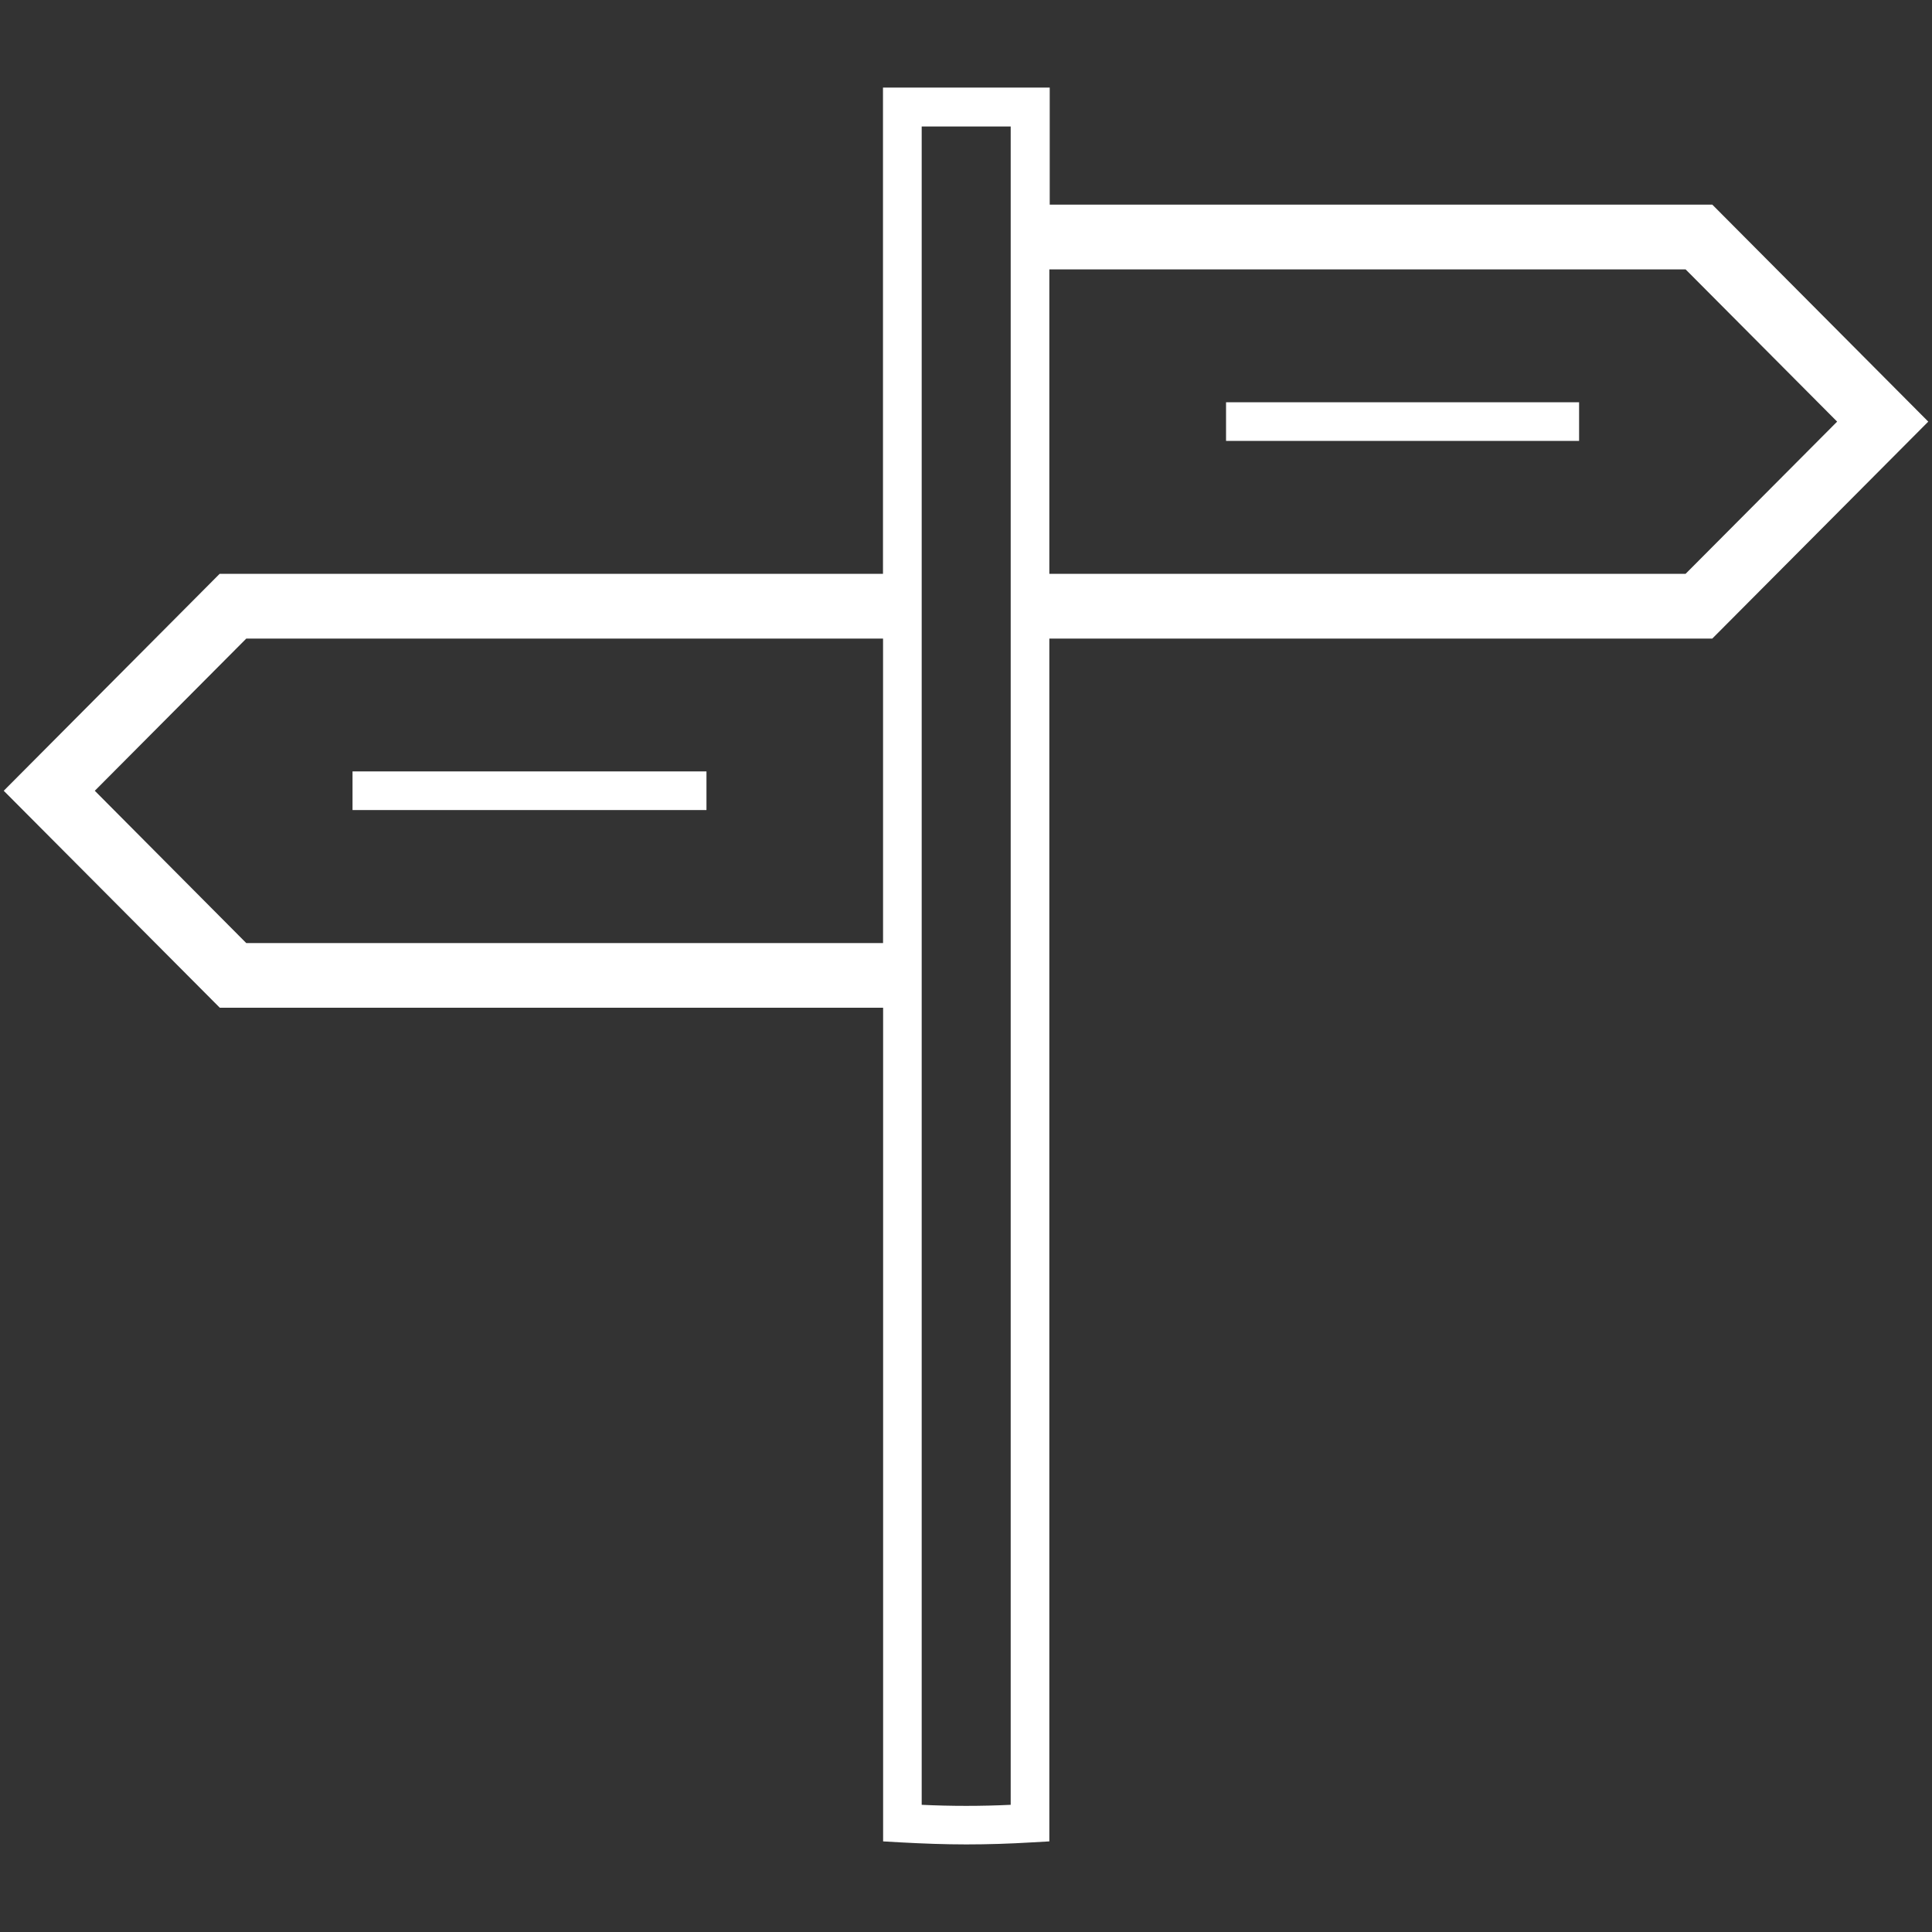
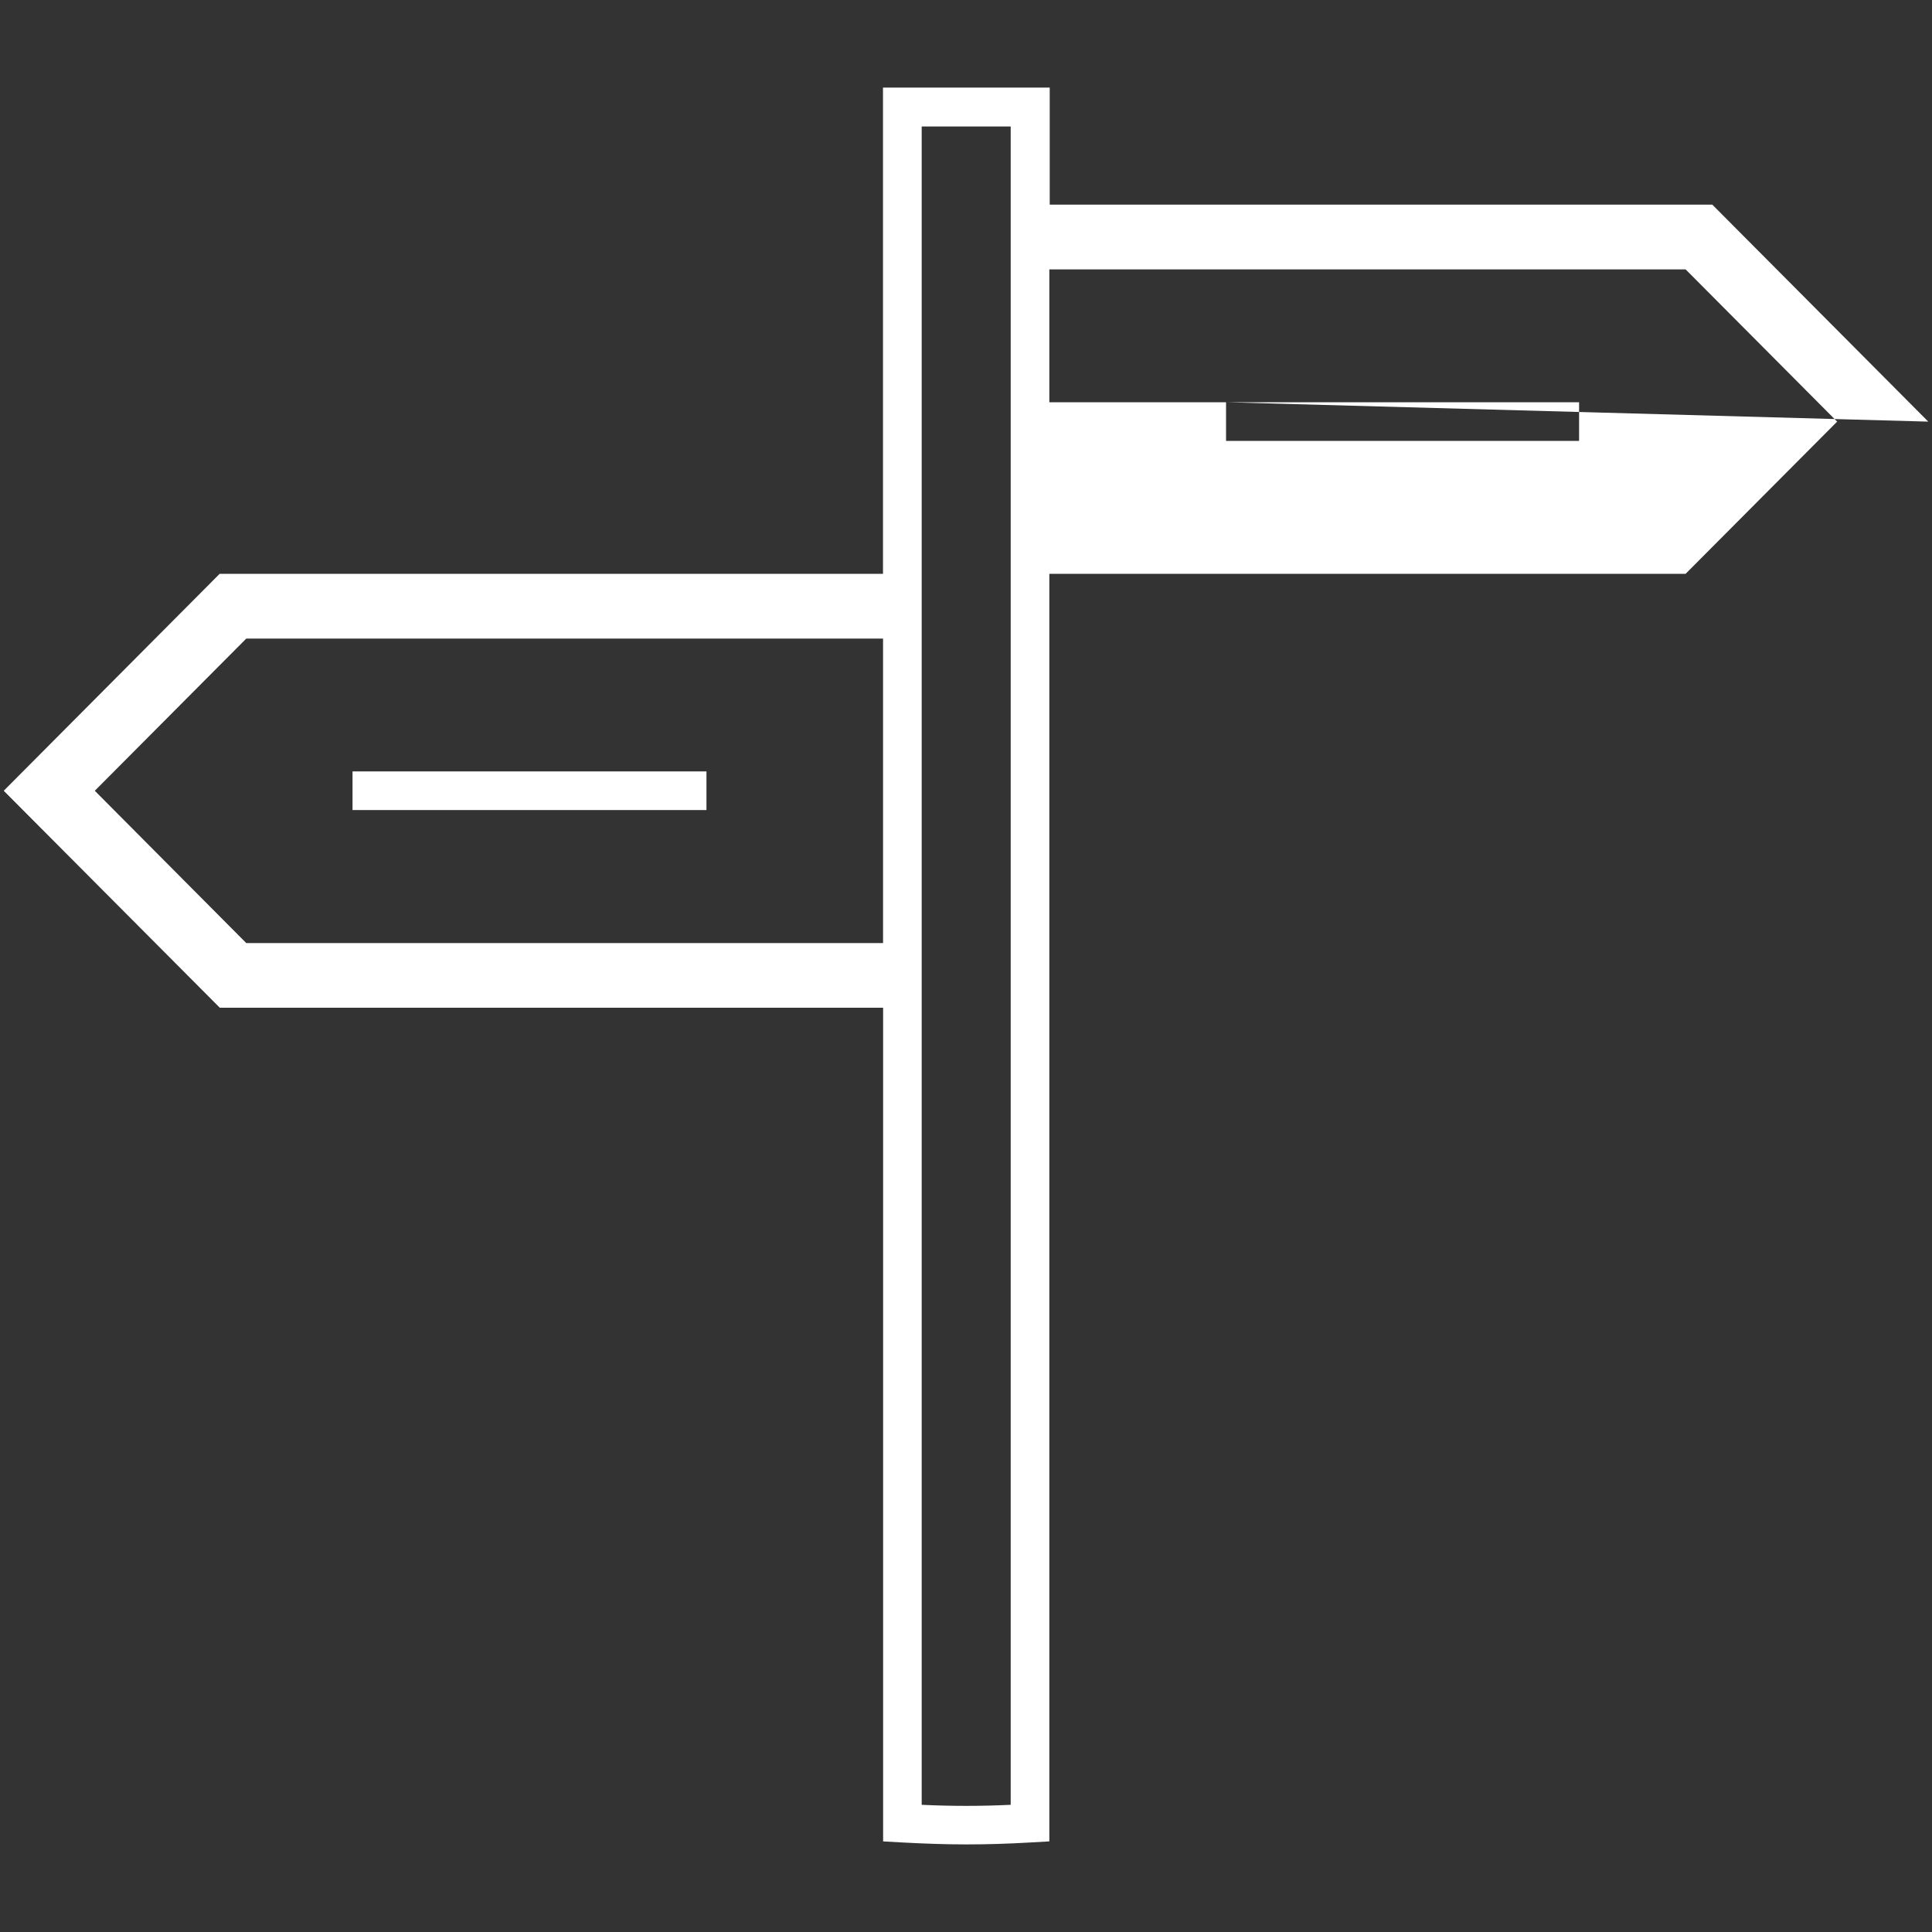
<svg xmlns="http://www.w3.org/2000/svg" id="Layer_1" data-name="Layer 1" viewBox="0 0 300 300">
  <rect x="0" y="0" width="300" height="300" fill="#333333" stroke="none" />
  <defs>
    <style>.cls-1{fill:#fff;}</style>
  </defs>
  <title>icons</title>
-   <path class="cls-1" d="M190.38,62.46H245.2v6H190.38Zm75.5,36.7H162.94V285.93l-2.82.16c-3.33.2-6.69.31-10.08.31s-6.73-.13-10.09-.31l-2.82-.16V156.48h-103L.58,122.79,34.11,89.1h103V13.6H163V31.78H265.89l33.53,33.69ZM137.12,146.44V99.16H38.24L14.72,122.79l23.52,23.65Zm19.82-126.8H143.12V280.25c4.57.22,9.24.22,13.82,0ZM261.74,89.1l23.53-23.63L261.74,41.83h-98.8V89.1Zm-207,30.68v6H109.7v-6Z" />
+   <path class="cls-1" d="M190.38,62.46H245.2v6H190.38ZH162.94V285.93l-2.82.16c-3.33.2-6.69.31-10.08.31s-6.73-.13-10.09-.31l-2.82-.16V156.48h-103L.58,122.79,34.11,89.1h103V13.6H163V31.78H265.89l33.53,33.69ZM137.12,146.44V99.16H38.24L14.72,122.79l23.52,23.65Zm19.82-126.8H143.12V280.25c4.57.22,9.24.22,13.82,0ZM261.74,89.1l23.53-23.63L261.74,41.83h-98.8V89.1Zm-207,30.68v6H109.7v-6Z" />
</svg>